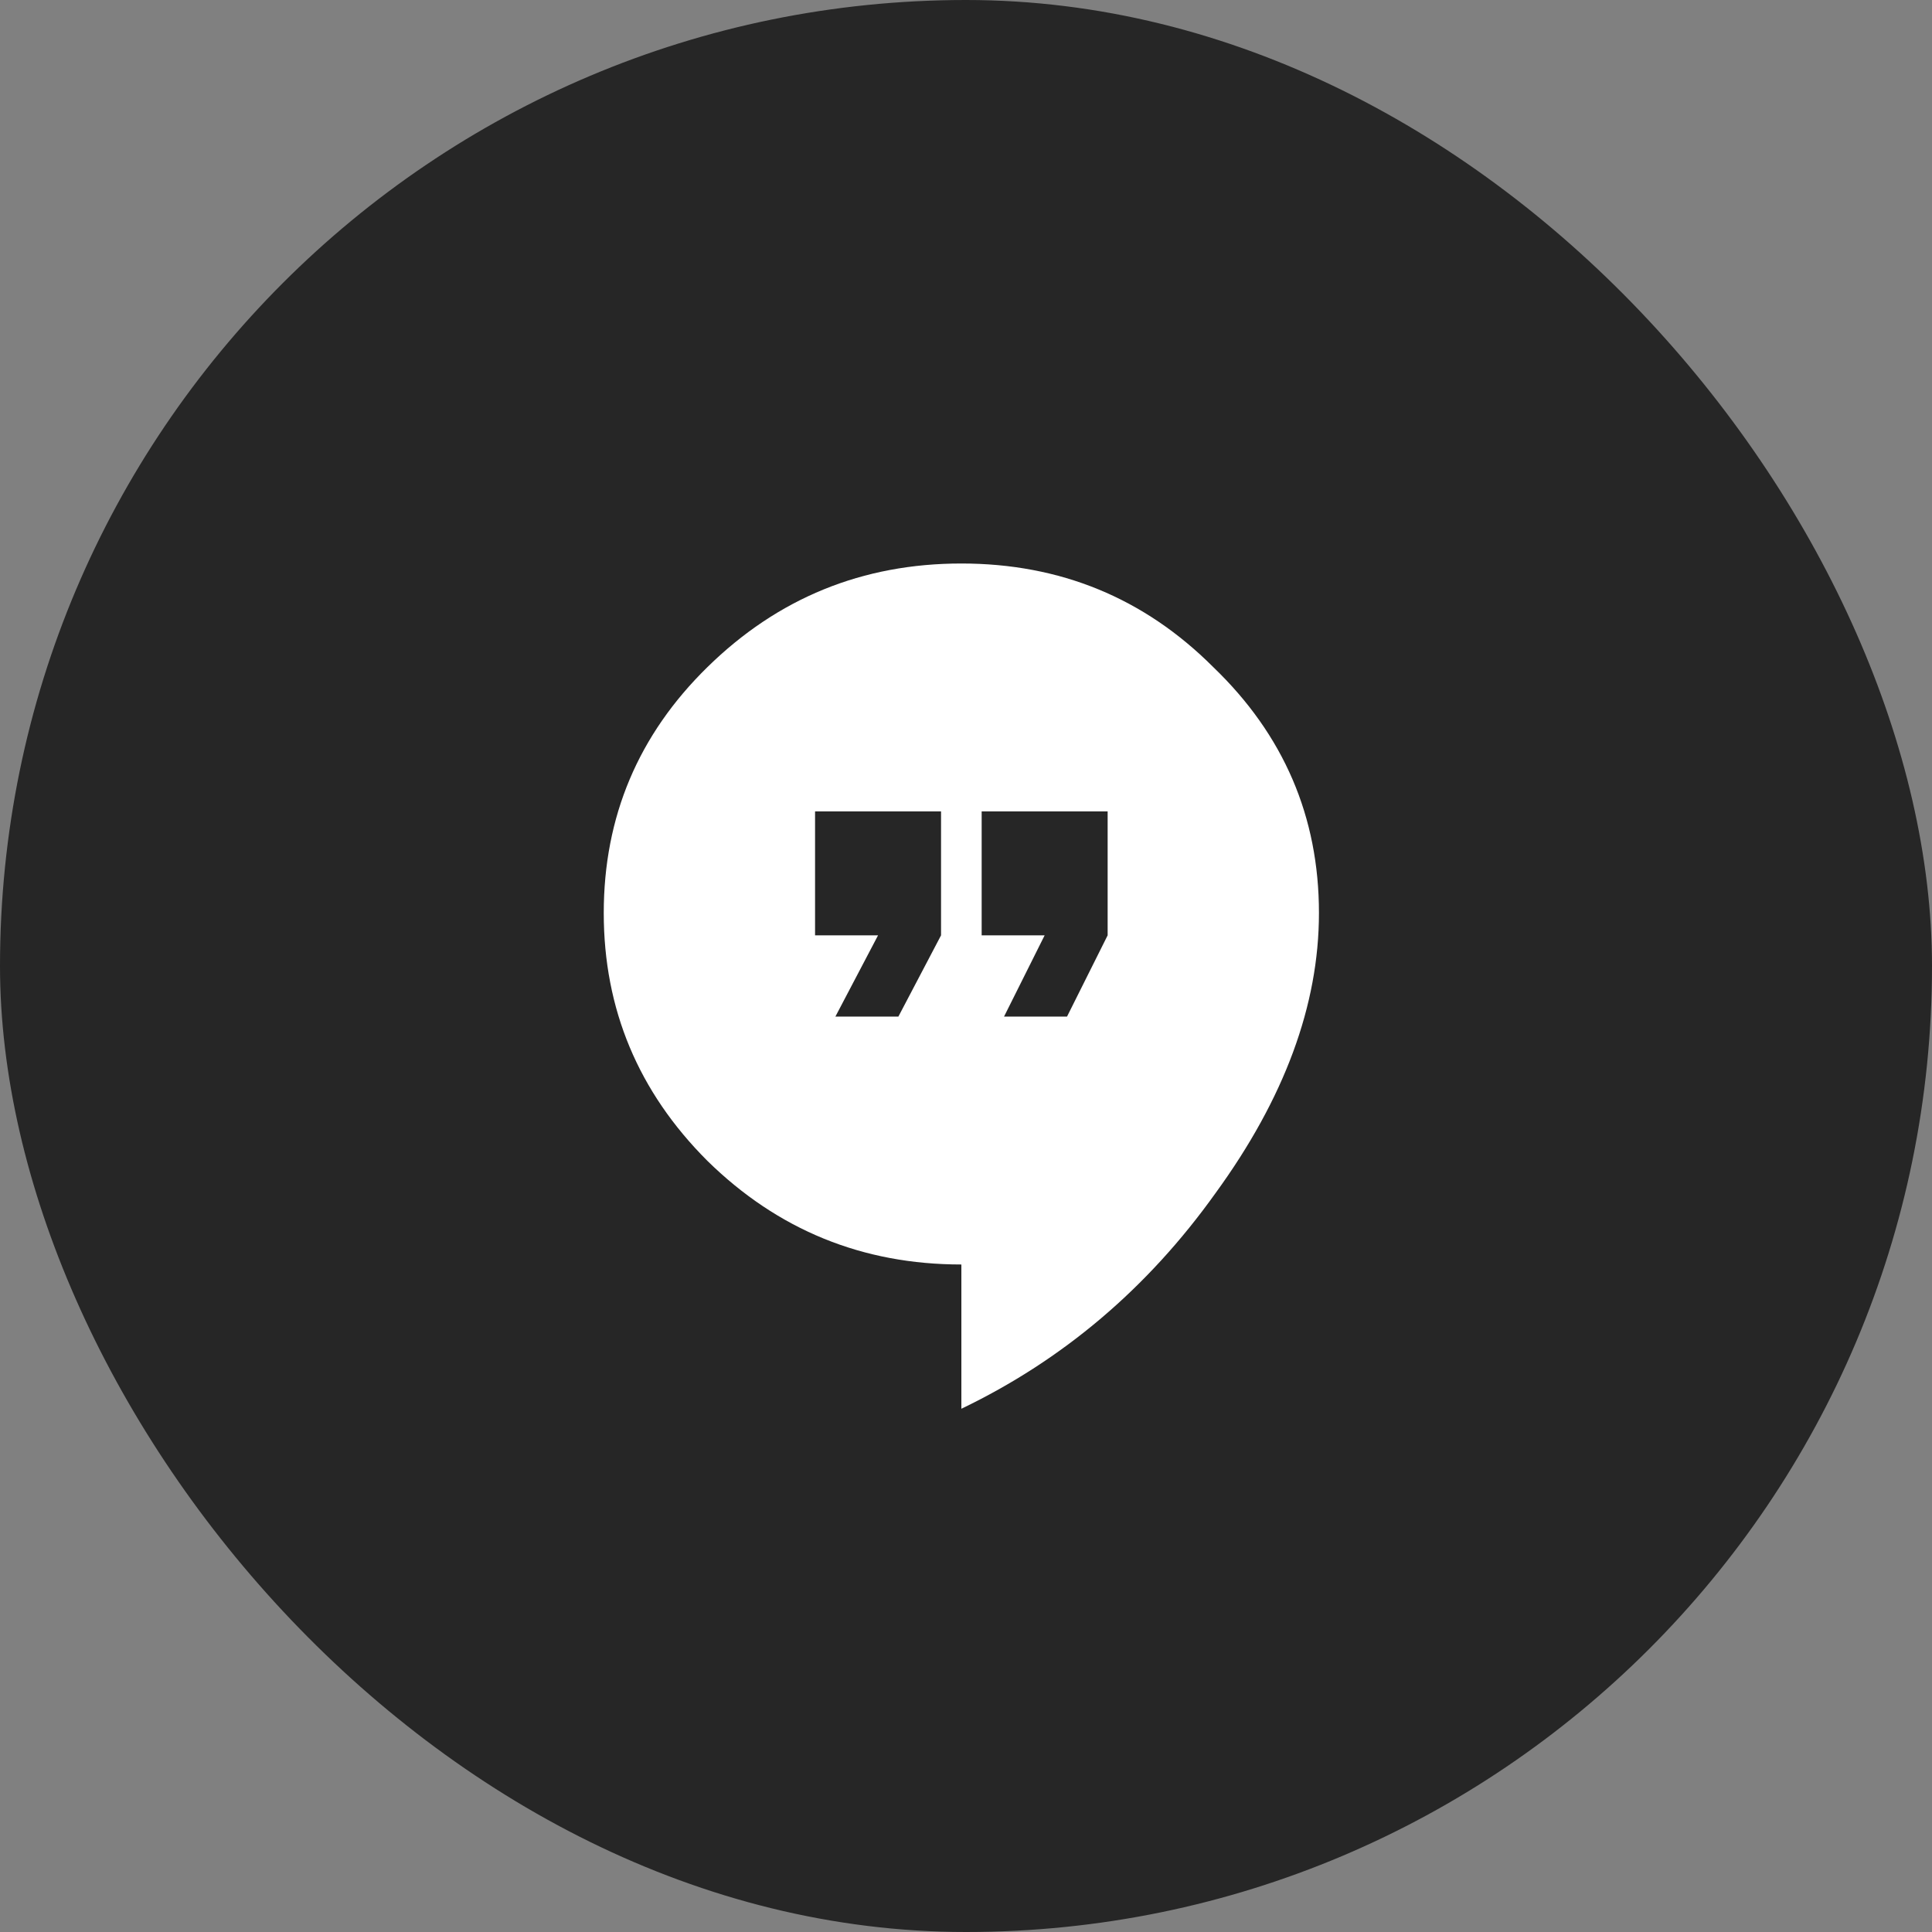
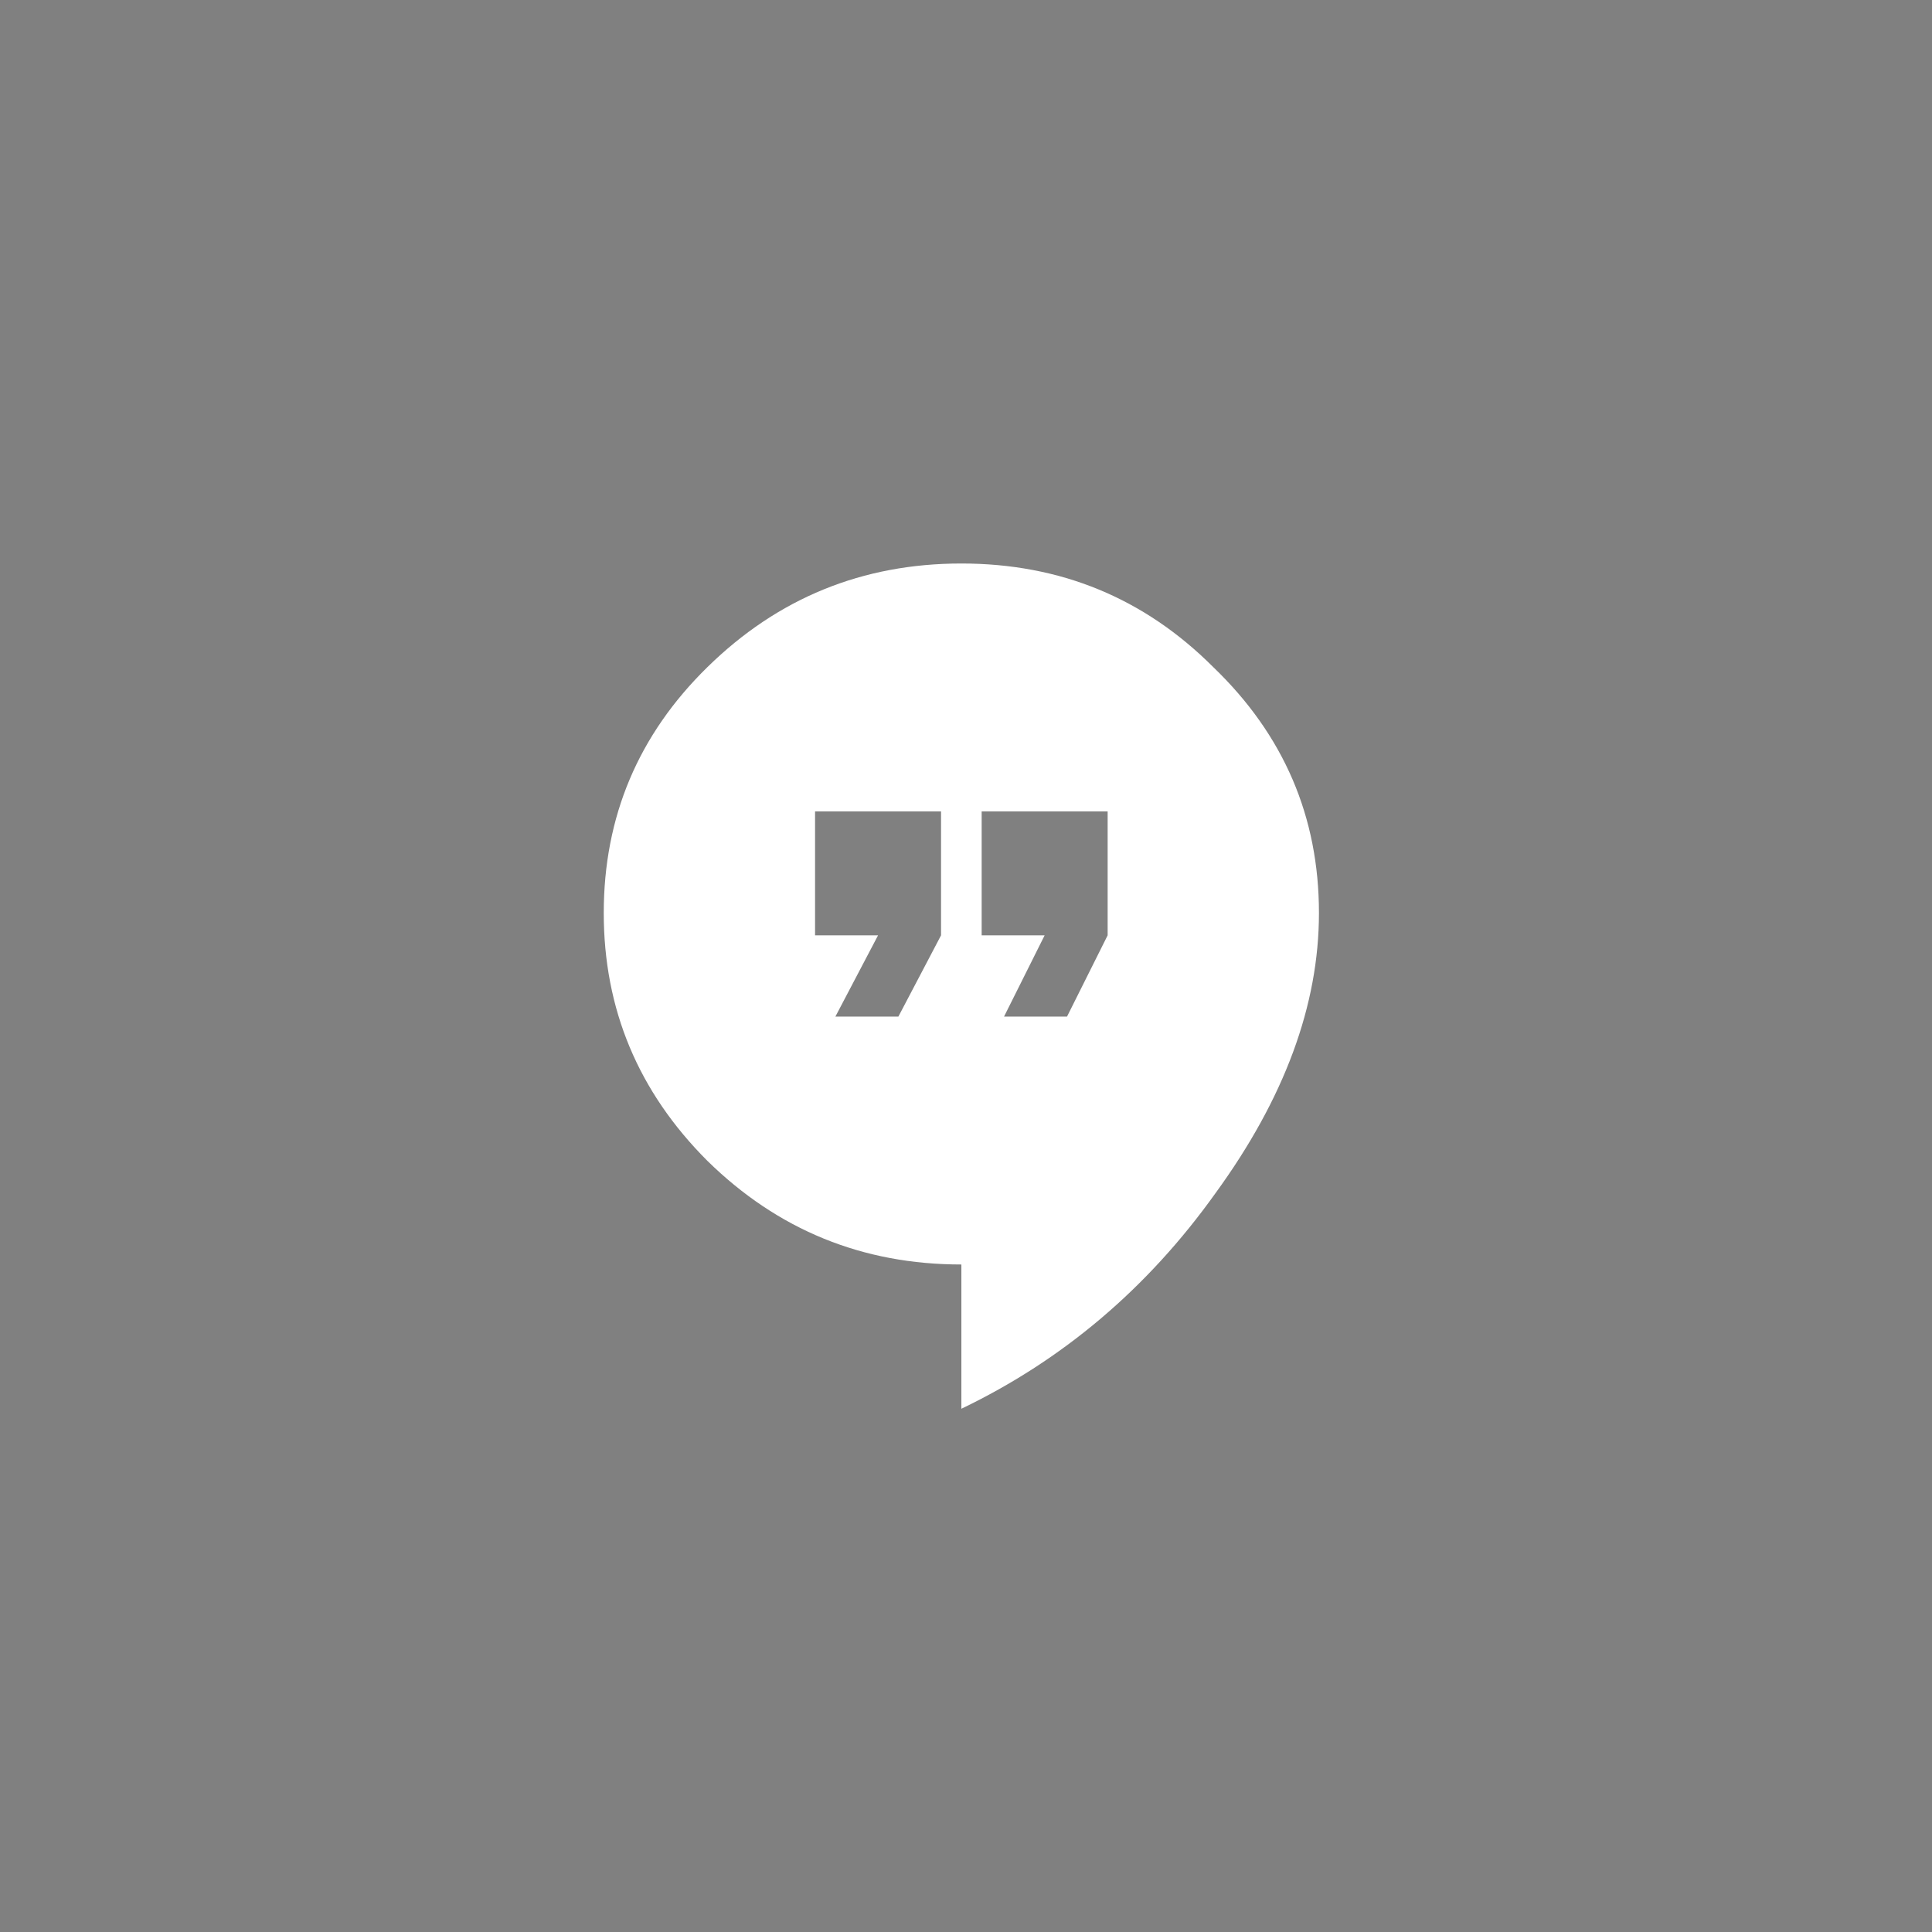
<svg xmlns="http://www.w3.org/2000/svg" width="48" height="48" viewBox="0 0 48 48" fill="none">
  <rect x="0" y="0" width="48" height="48" fill="#808080" stroke="none" />
-   <rect width="48" height="48" rx="24" fill="#262626" />
  <path d="M17.575 16.575C19.325 14.858 21.428 14 23.885 14C26.341 14 28.428 14.858 30.144 16.575C31.894 18.257 32.769 20.293 32.769 22.683C32.769 24.971 31.911 27.293 30.195 29.649C28.512 32.005 26.409 33.788 23.885 35V31.416C21.428 31.416 19.325 30.558 17.575 28.841C15.858 27.125 15 25.072 15 22.683C15 20.293 15.858 18.257 17.575 16.575ZM23.38 23.238V20.159H20.25V23.238H21.815L20.755 25.257H22.32L23.38 23.238ZM27.519 23.238V20.159H24.389V23.238H25.954L24.945 25.257H26.51L27.519 23.238Z" fill="white" />
</svg>